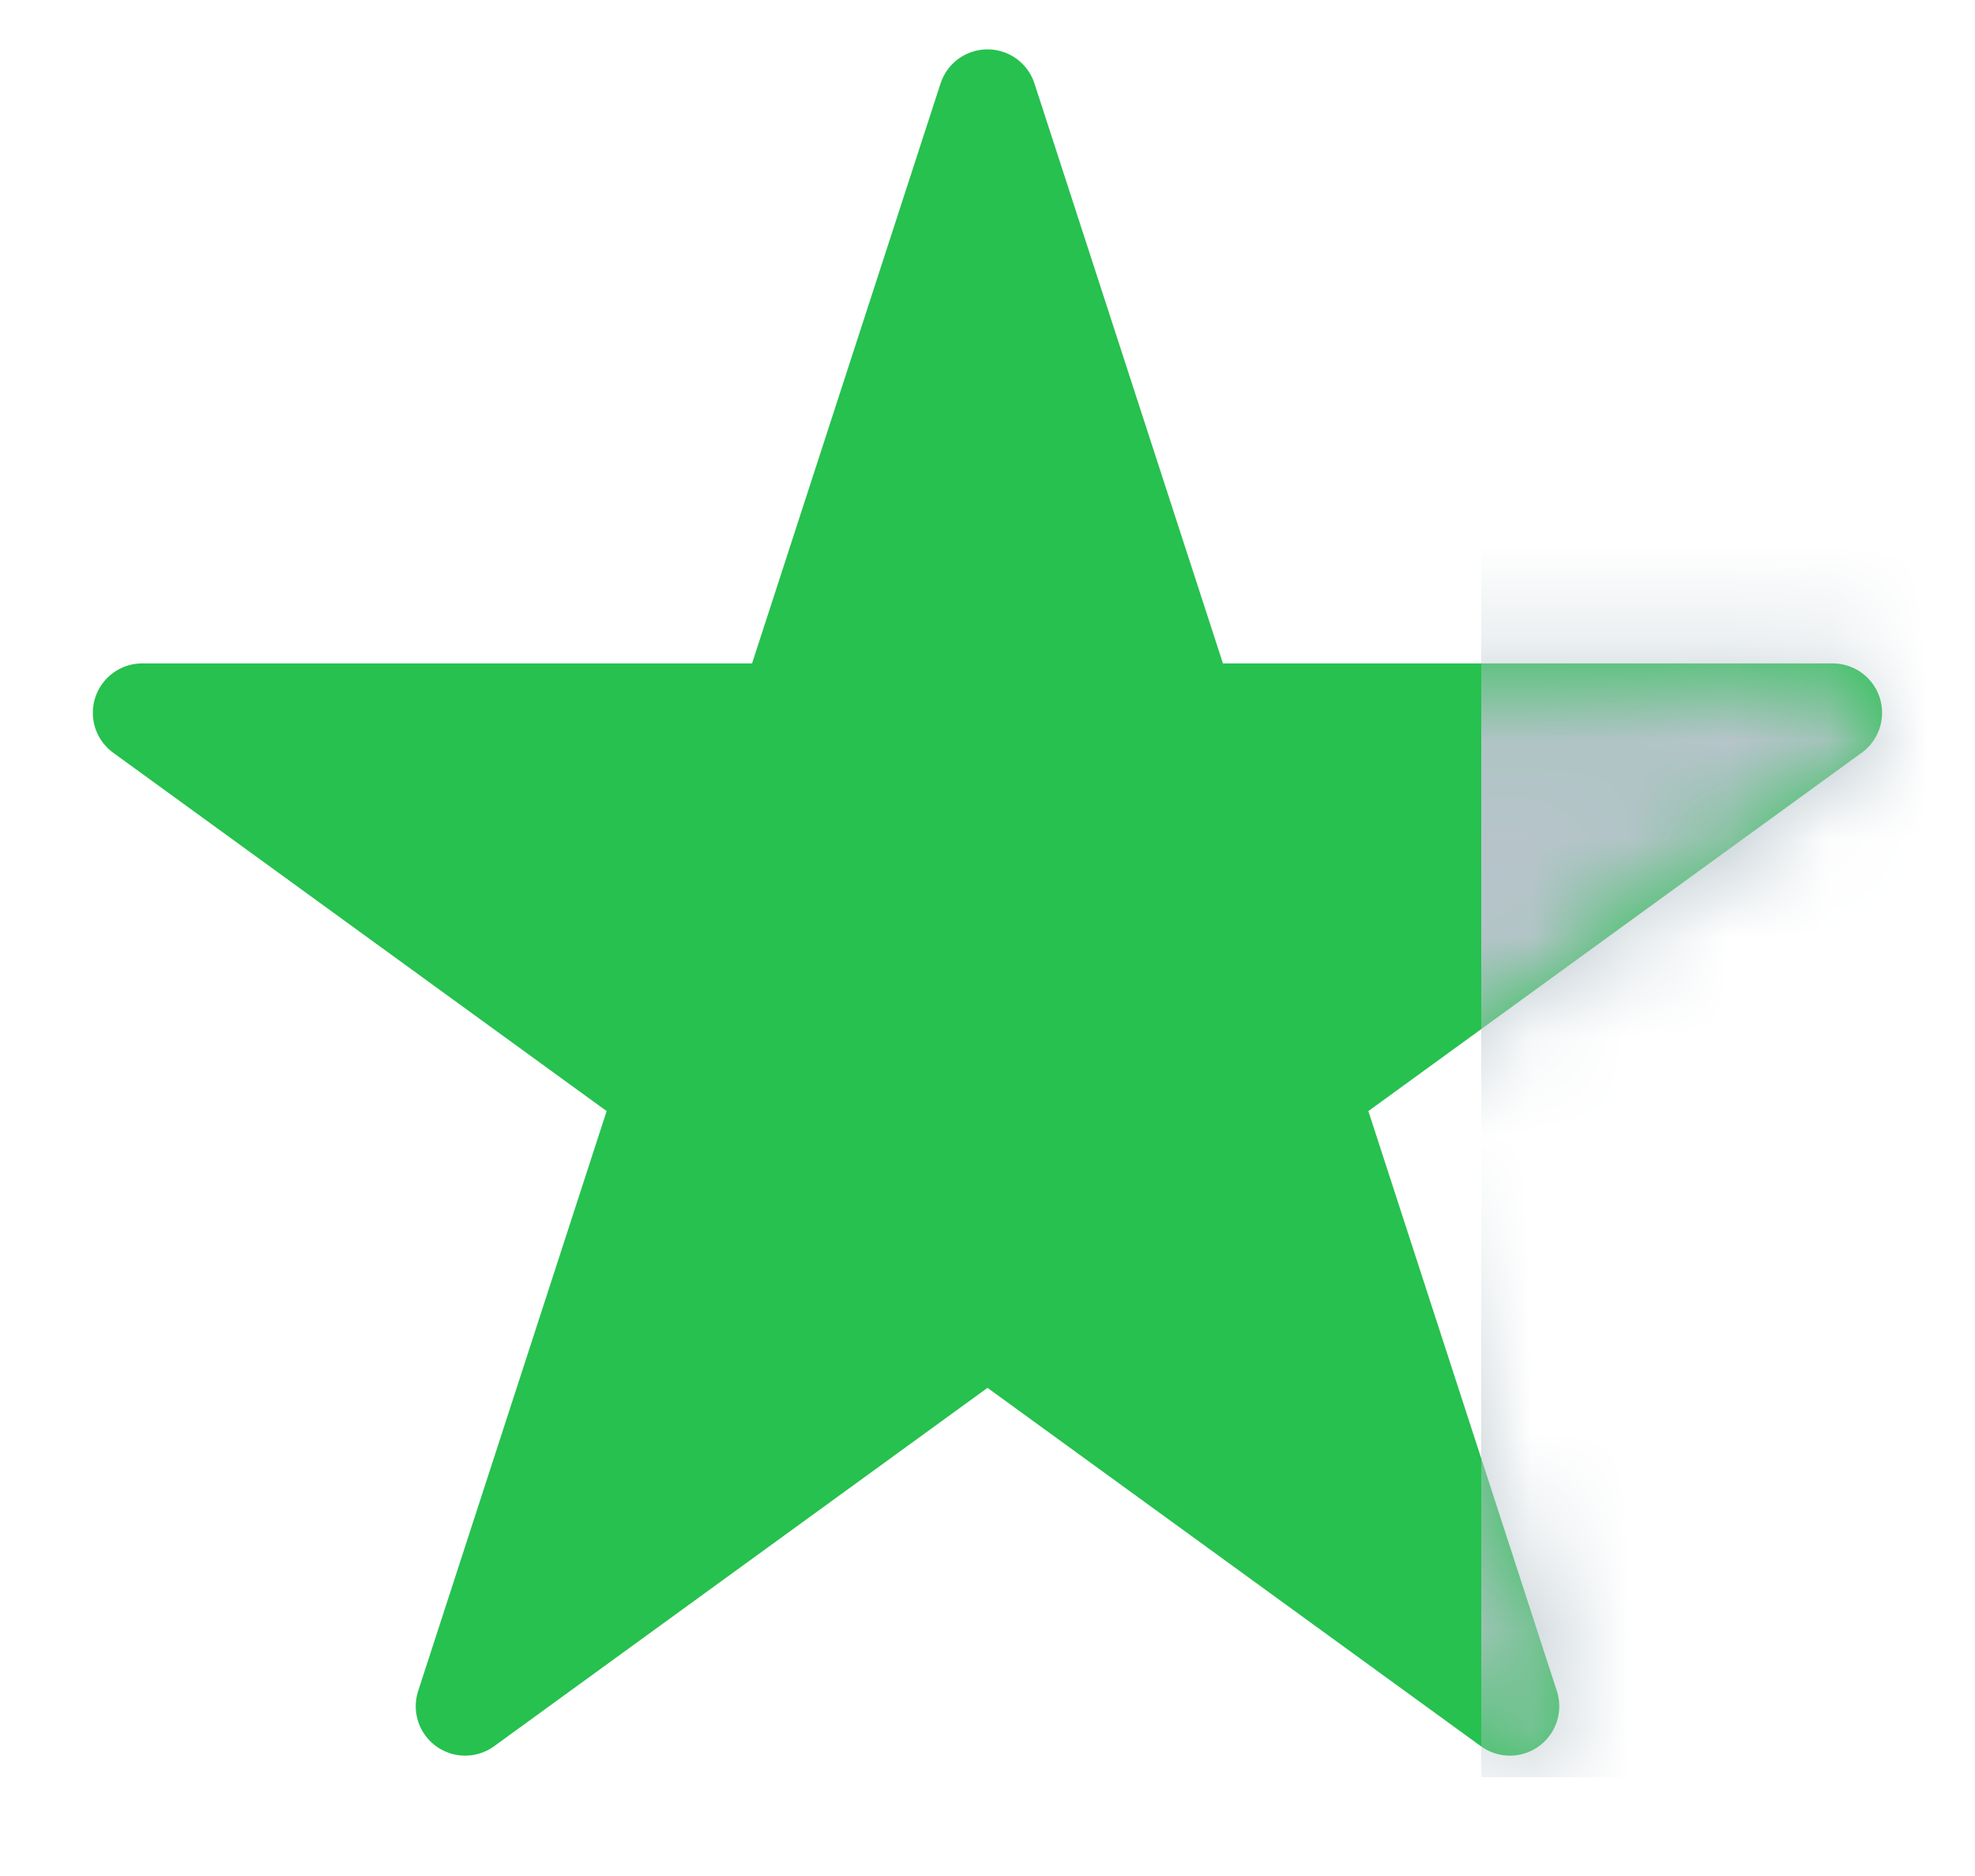
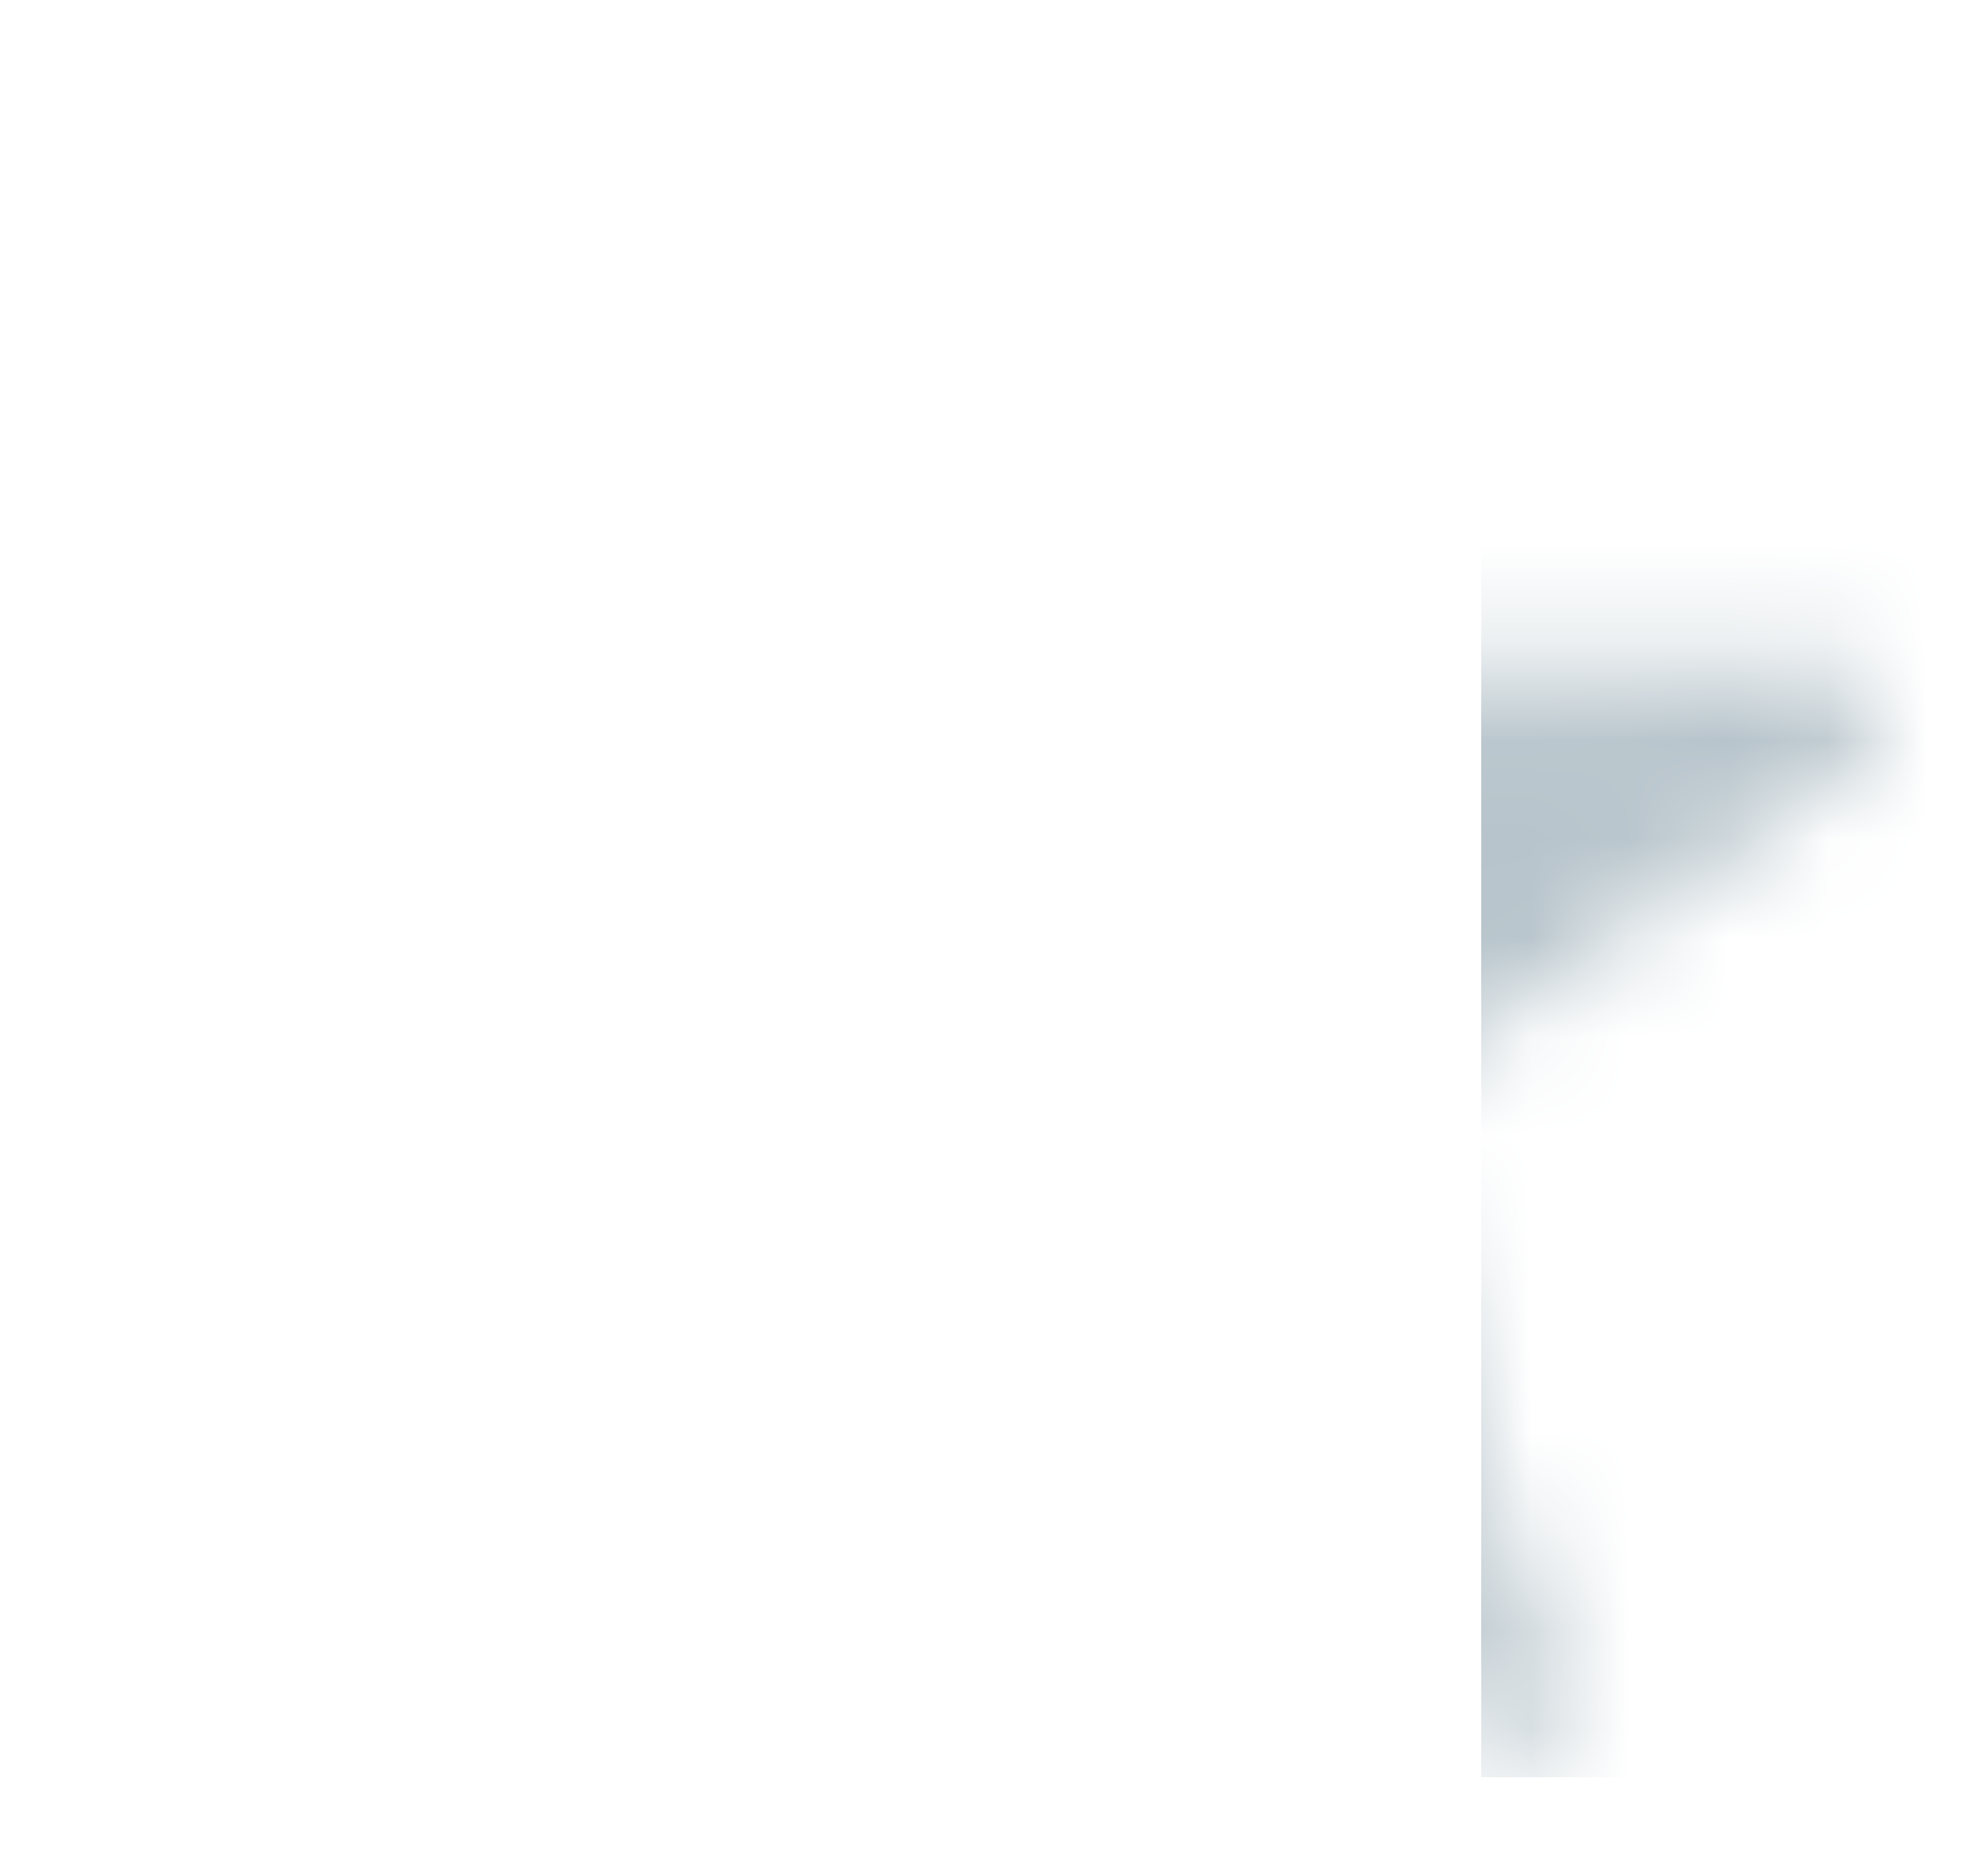
<svg xmlns="http://www.w3.org/2000/svg" width="20" height="19" viewBox="0 0 20 19" fill="none">
-   <path d="M10 1L12.021 7.219H18.559L13.269 11.062L15.29 17.281L10 13.438L4.71 17.281L6.731 11.062L1.44 7.219H7.979L10 1Z" fill="#26C14F" stroke="#26C14F" stroke-linejoin="round" />
  <mask id="mask0_10626_80205" style="mask-type:alpha" maskUnits="userSpaceOnUse" x="0" y="0" width="20" height="18">
    <path d="M10 1L12.021 7.219H18.559L13.269 11.062L15.29 17.281L10 13.438L4.71 17.281L6.731 11.062L1.44 7.219H7.979L10 1Z" fill="#0470AD" stroke="#2378B1" stroke-linejoin="round" />
  </mask>
  <g mask="url(#mask0_10626_80205)">
    <rect x="15" width="4.5" height="18" fill="#B7C4CB" />
  </g>
</svg>